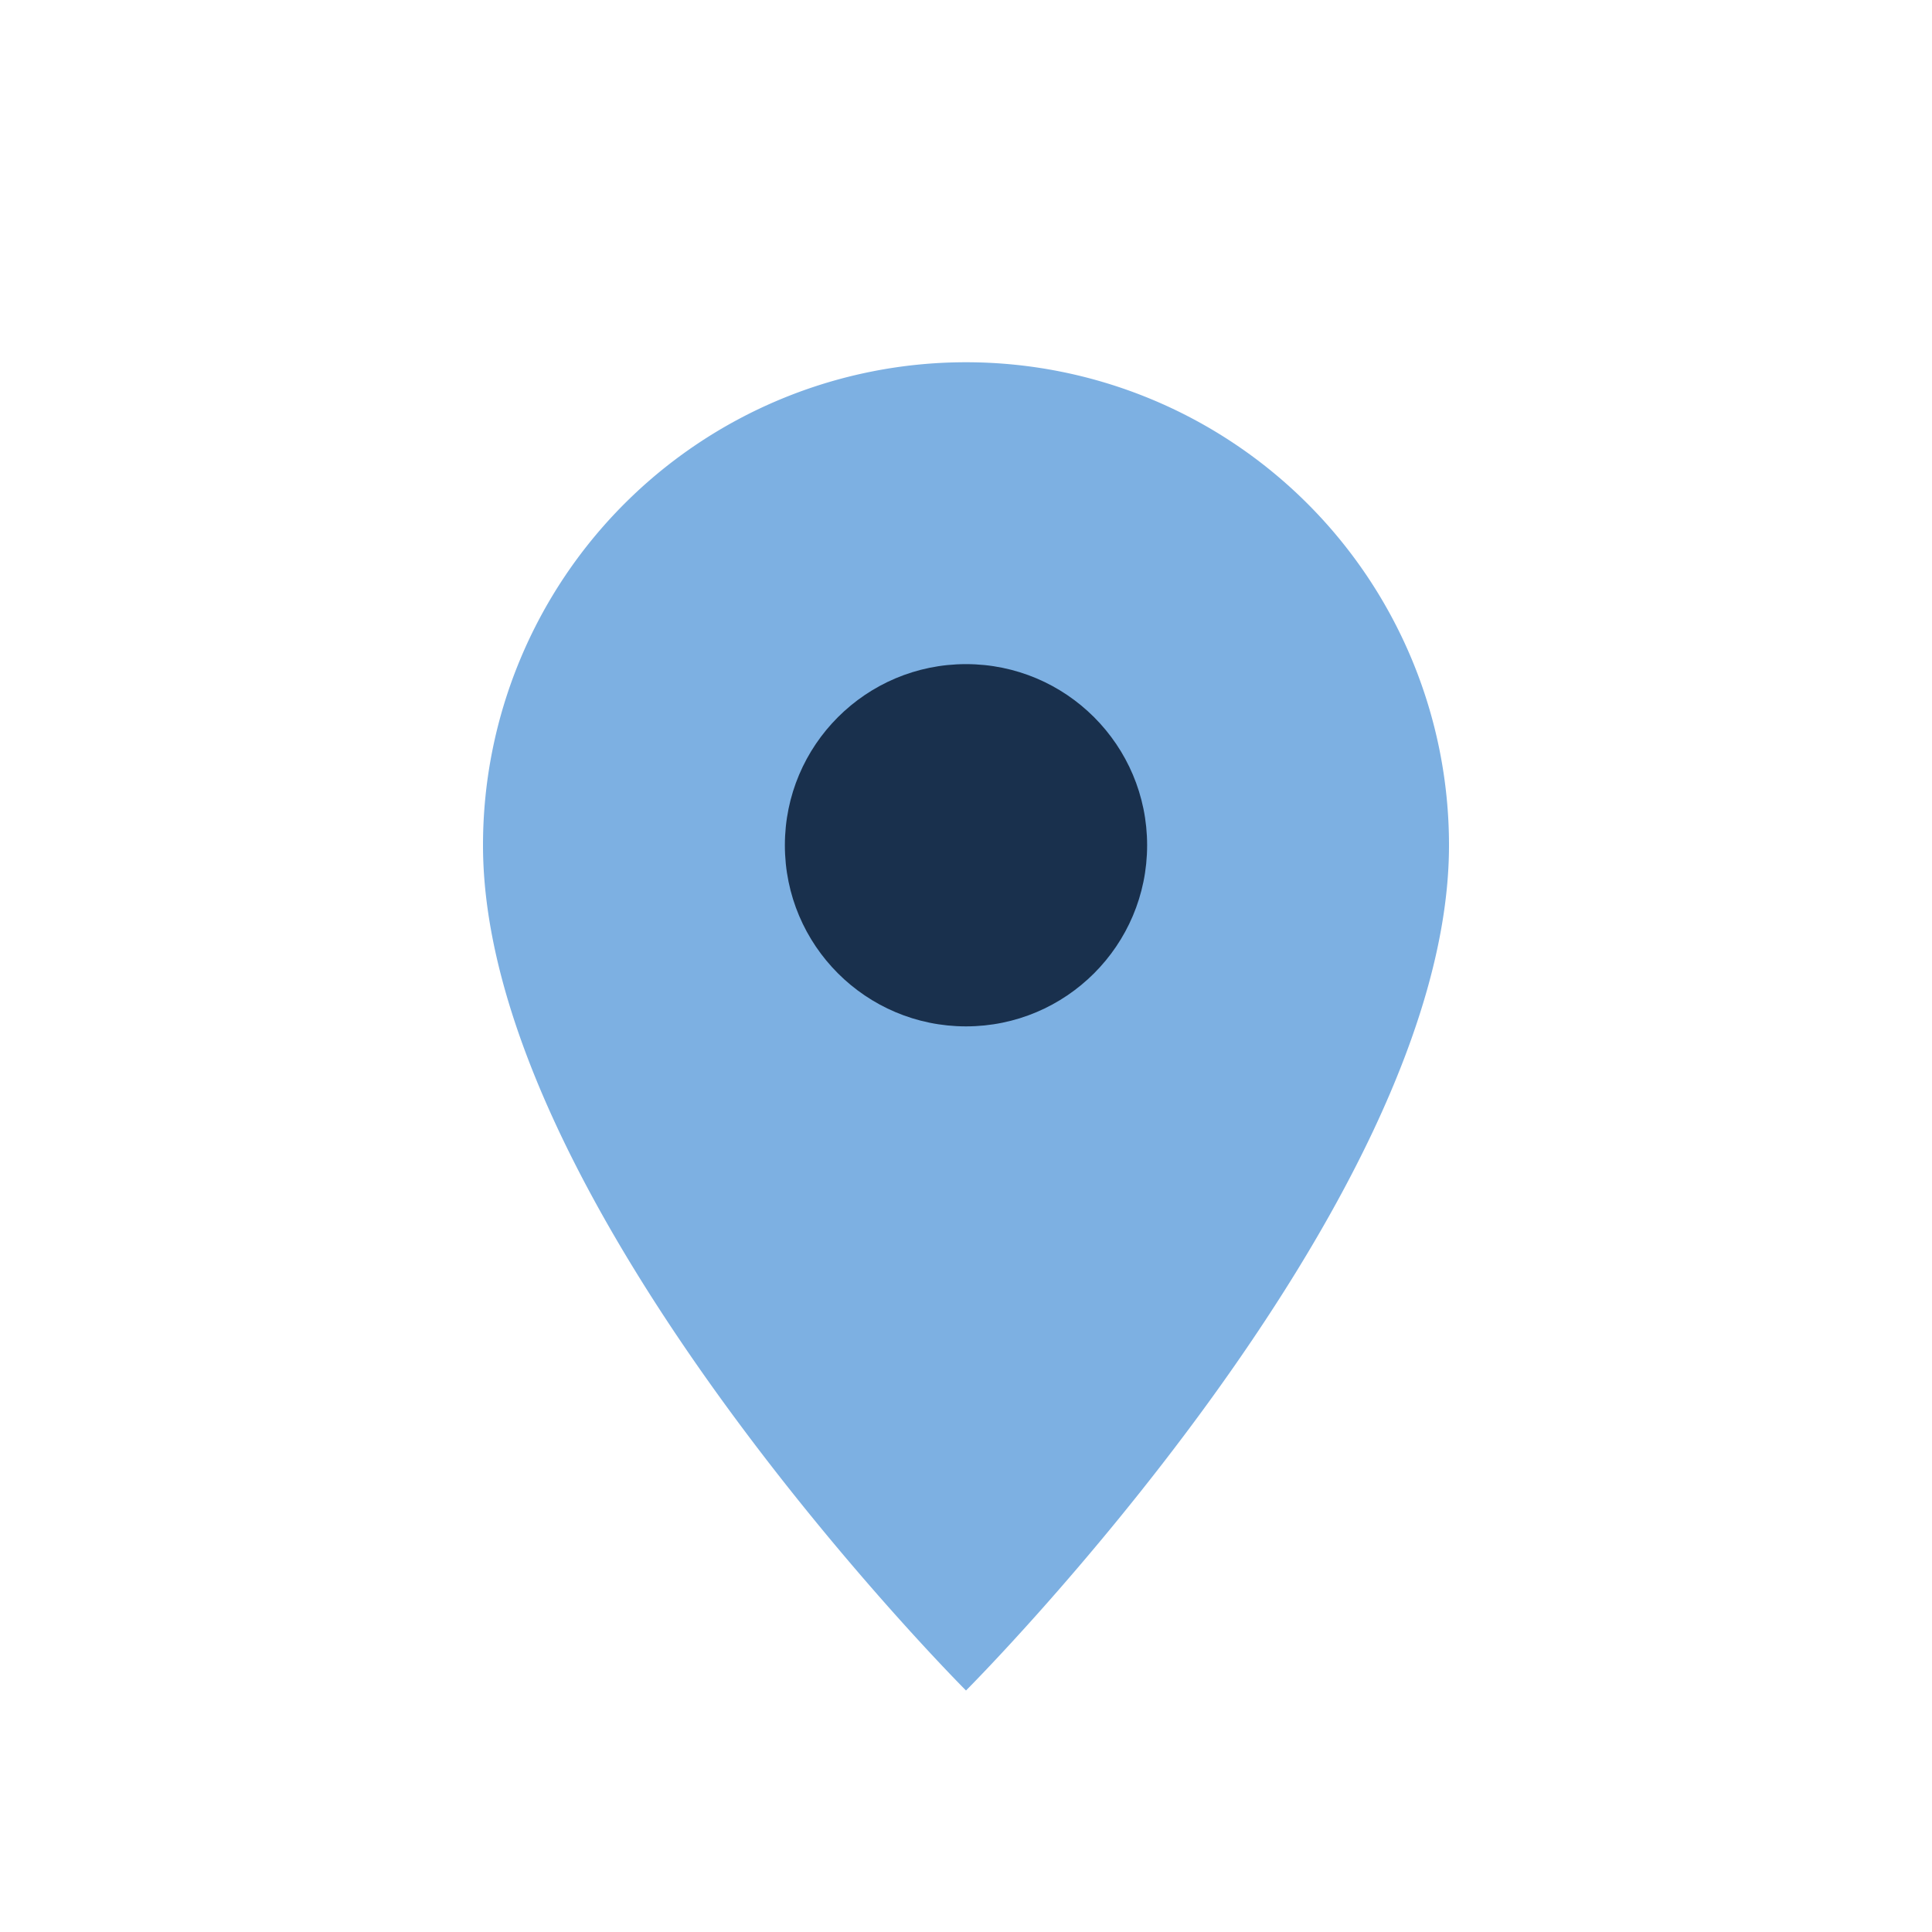
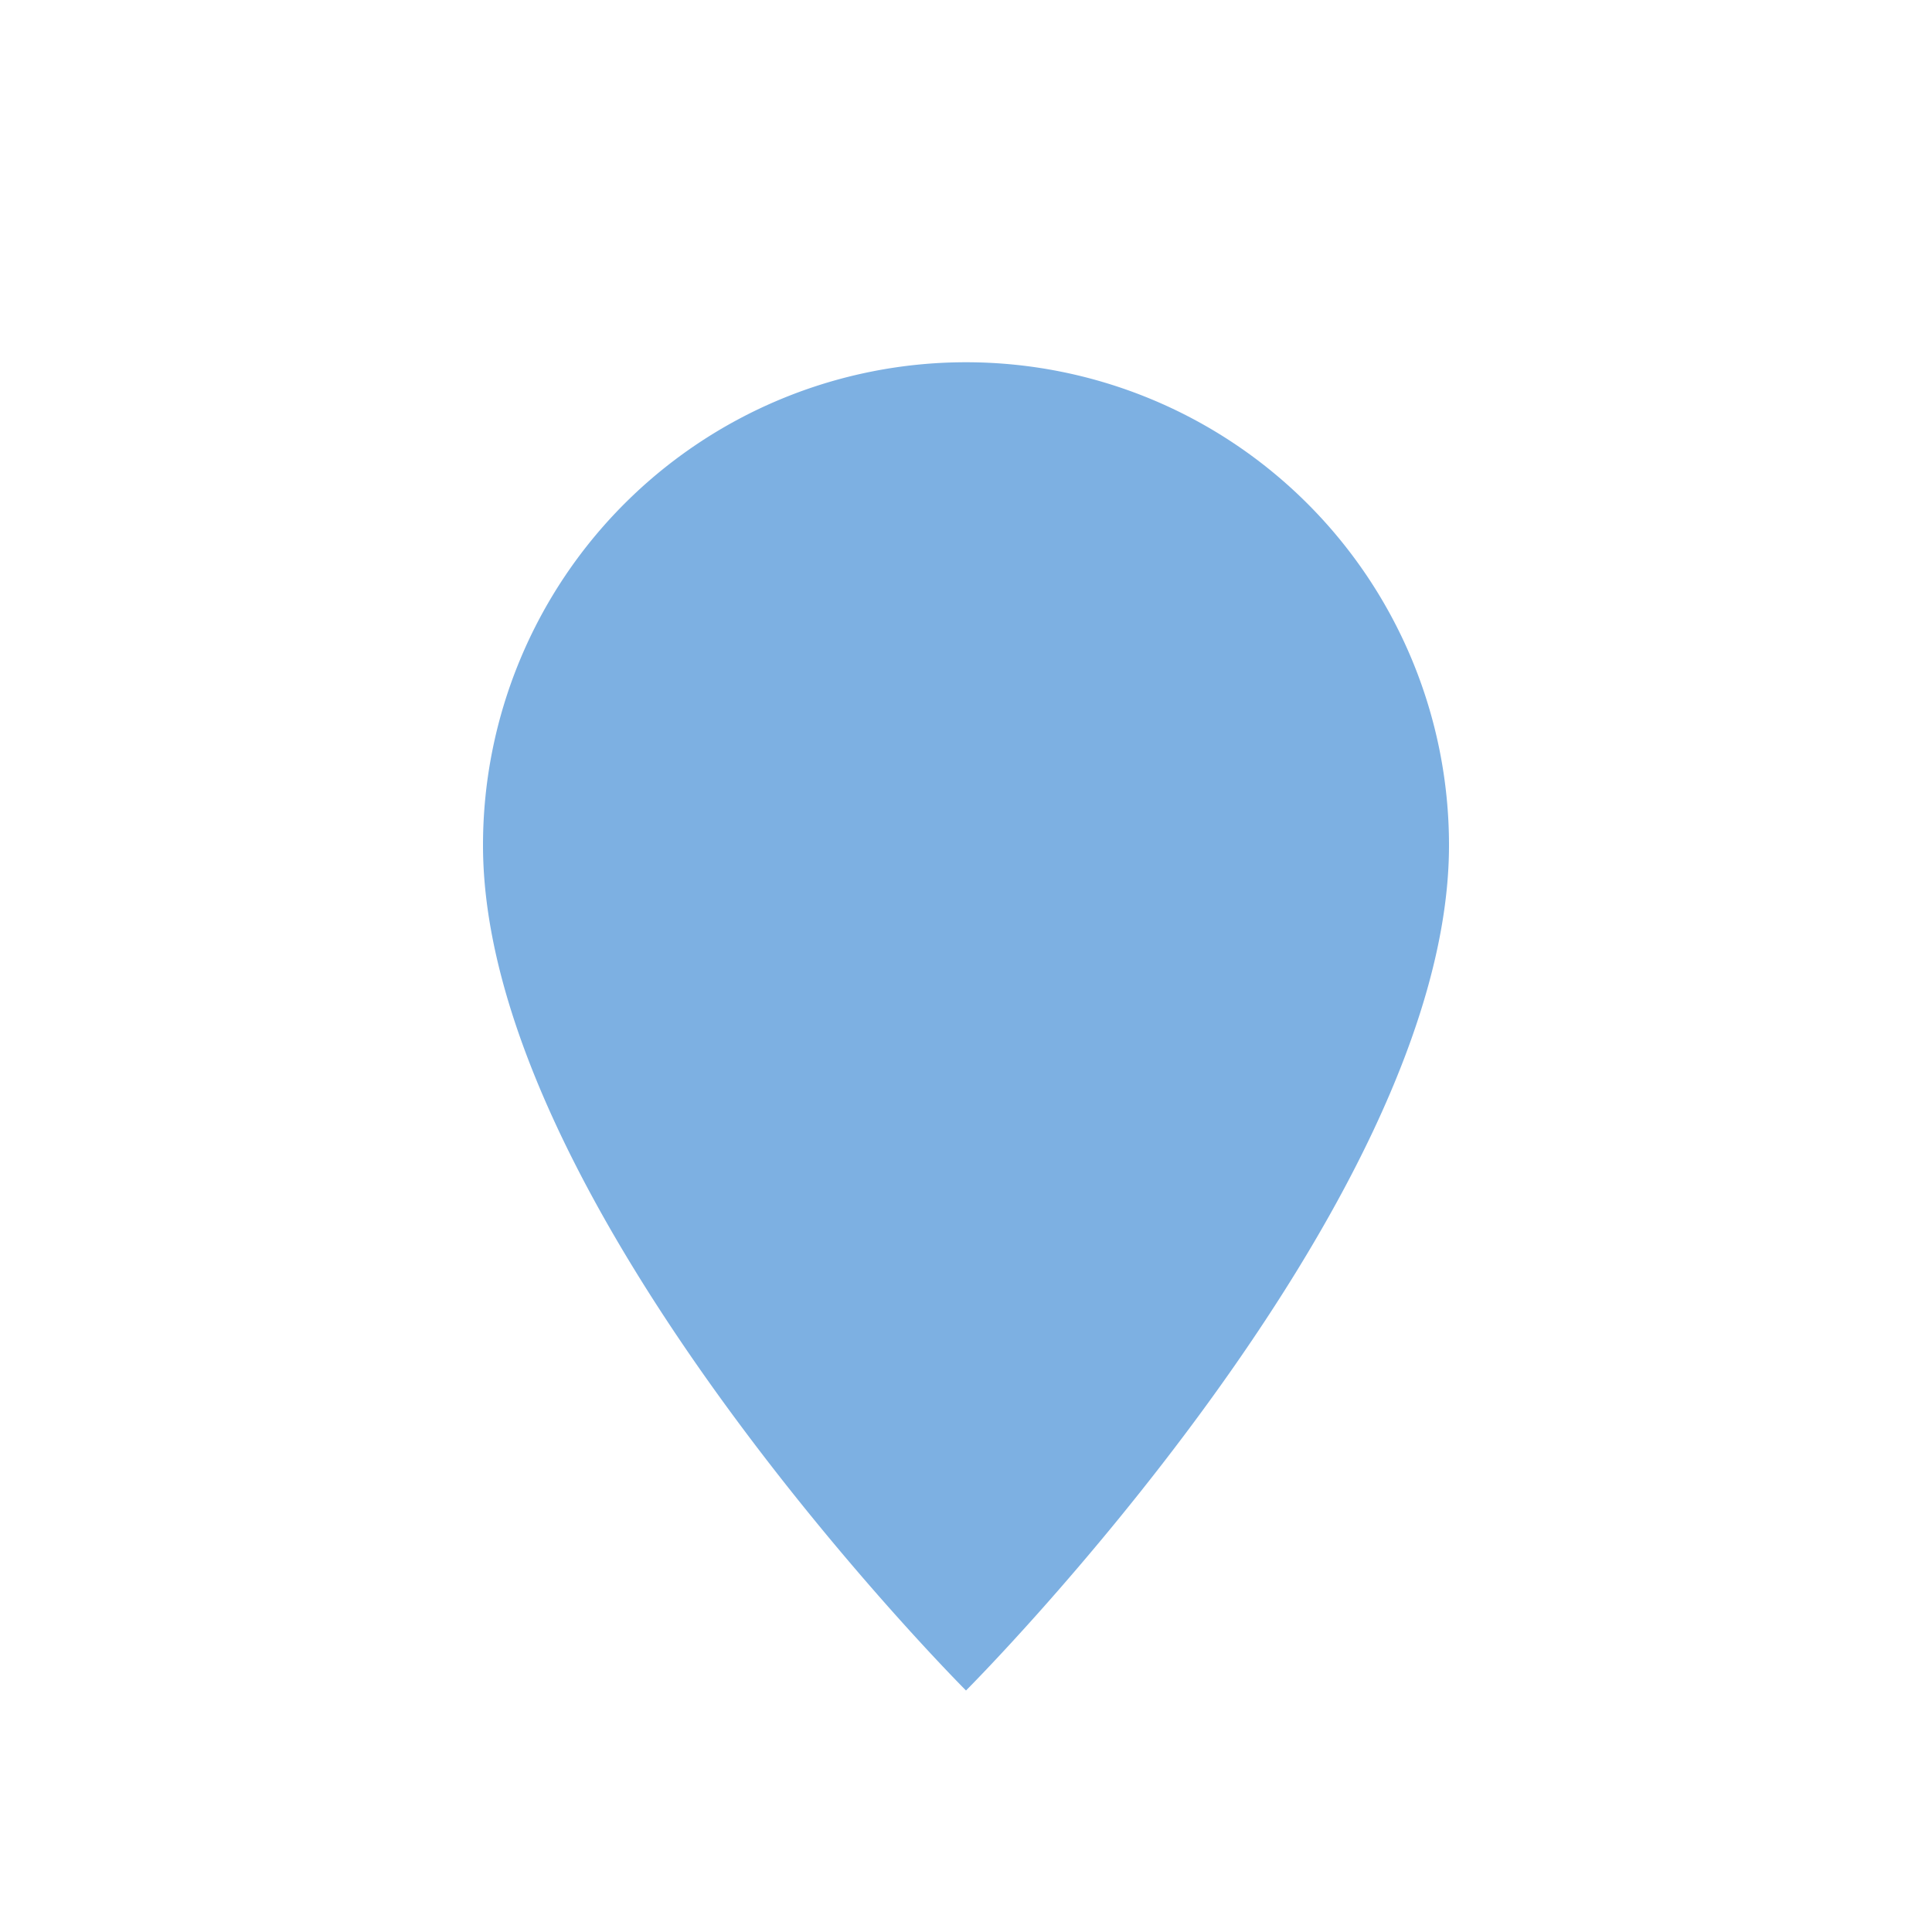
<svg xmlns="http://www.w3.org/2000/svg" width="32" height="32" viewBox="0 0 32 32">
-   <path d="M16 28s8-8 8-14A8 8 0 0 0 8 14c0 6 8 14 8 14Z" fill="#7DB0E2" />
-   <circle cx="16" cy="14" r="3" fill="#19304D" />
+   <path d="M16 28s8-8 8-14A8 8 0 0 0 8 14c0 6 8 14 8 14" fill="#7DB0E2" />
</svg>